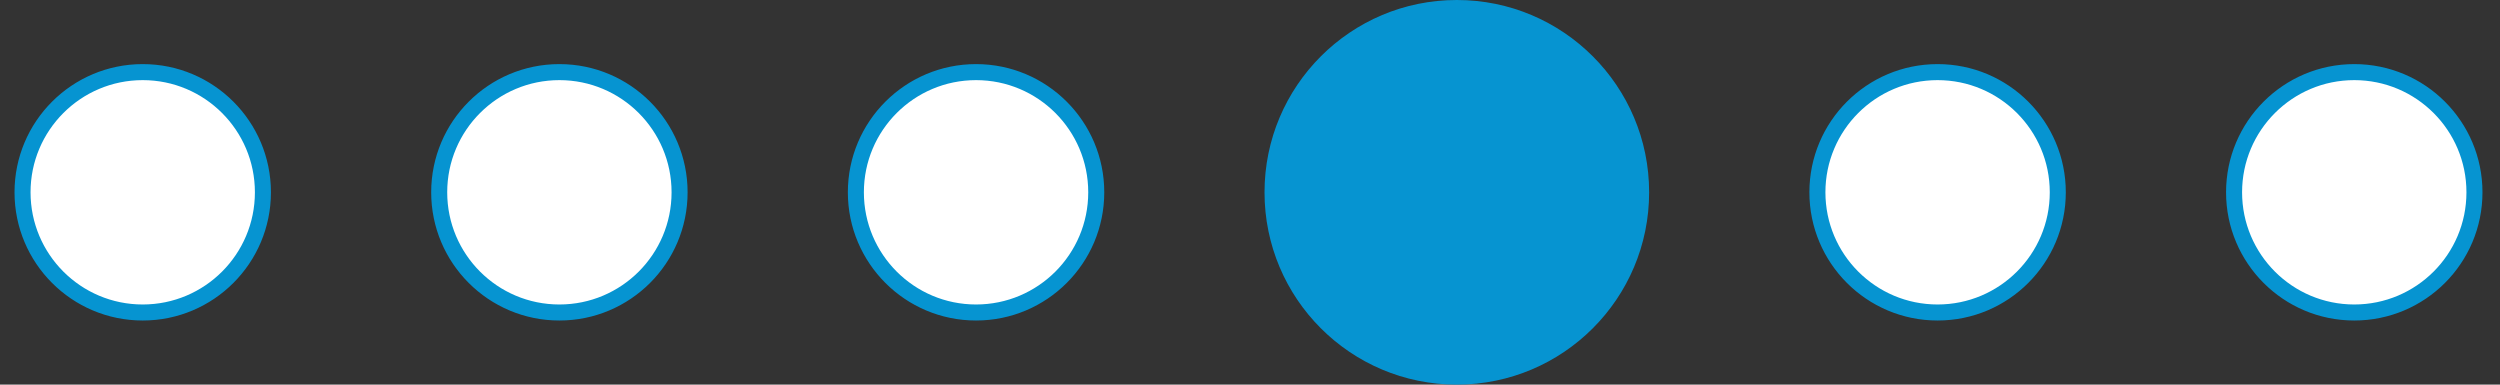
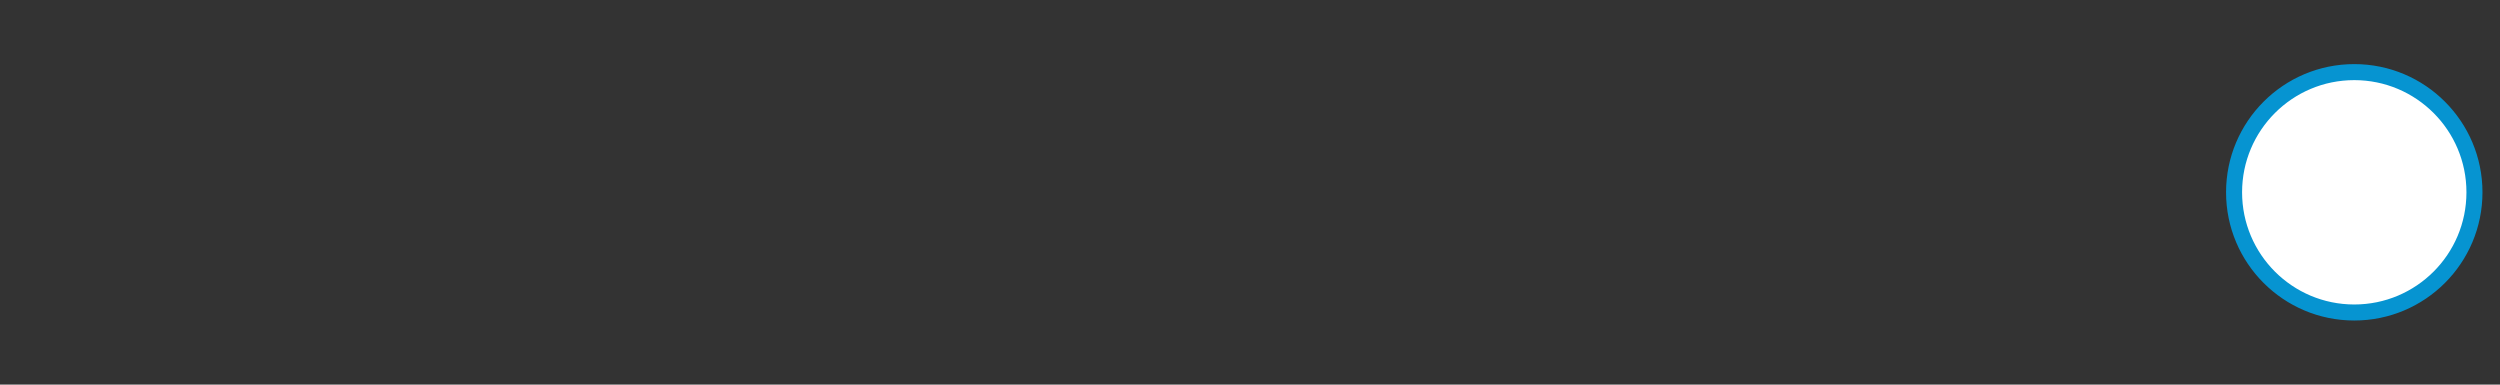
<svg xmlns="http://www.w3.org/2000/svg" width="78" height="12" viewBox="0 0 78 12" fill="none">
  <rect x="0" y="0" width="78" height="12" fill="#333333" stroke="none" />
-   <circle cx="4.453" cy="6" r="3.75" fill="white" stroke="#0694D1" stroke-width="0.5" />
-   <circle cx="17.453" cy="6" r="3.75" fill="white" stroke="#0694D1" stroke-width="0.5" />
-   <circle cx="30.453" cy="6" r="3.75" fill="white" stroke="#0694D1" stroke-width="0.5" />
-   <circle cx="45.453" cy="6" r="6" fill="#0694D1" />
-   <circle cx="60.453" cy="6" r="3.75" fill="white" stroke="#0694D1" stroke-width="0.5" />
  <circle cx="73.453" cy="6" r="3.75" fill="white" stroke="#0694D1" stroke-width="0.5" />
</svg>